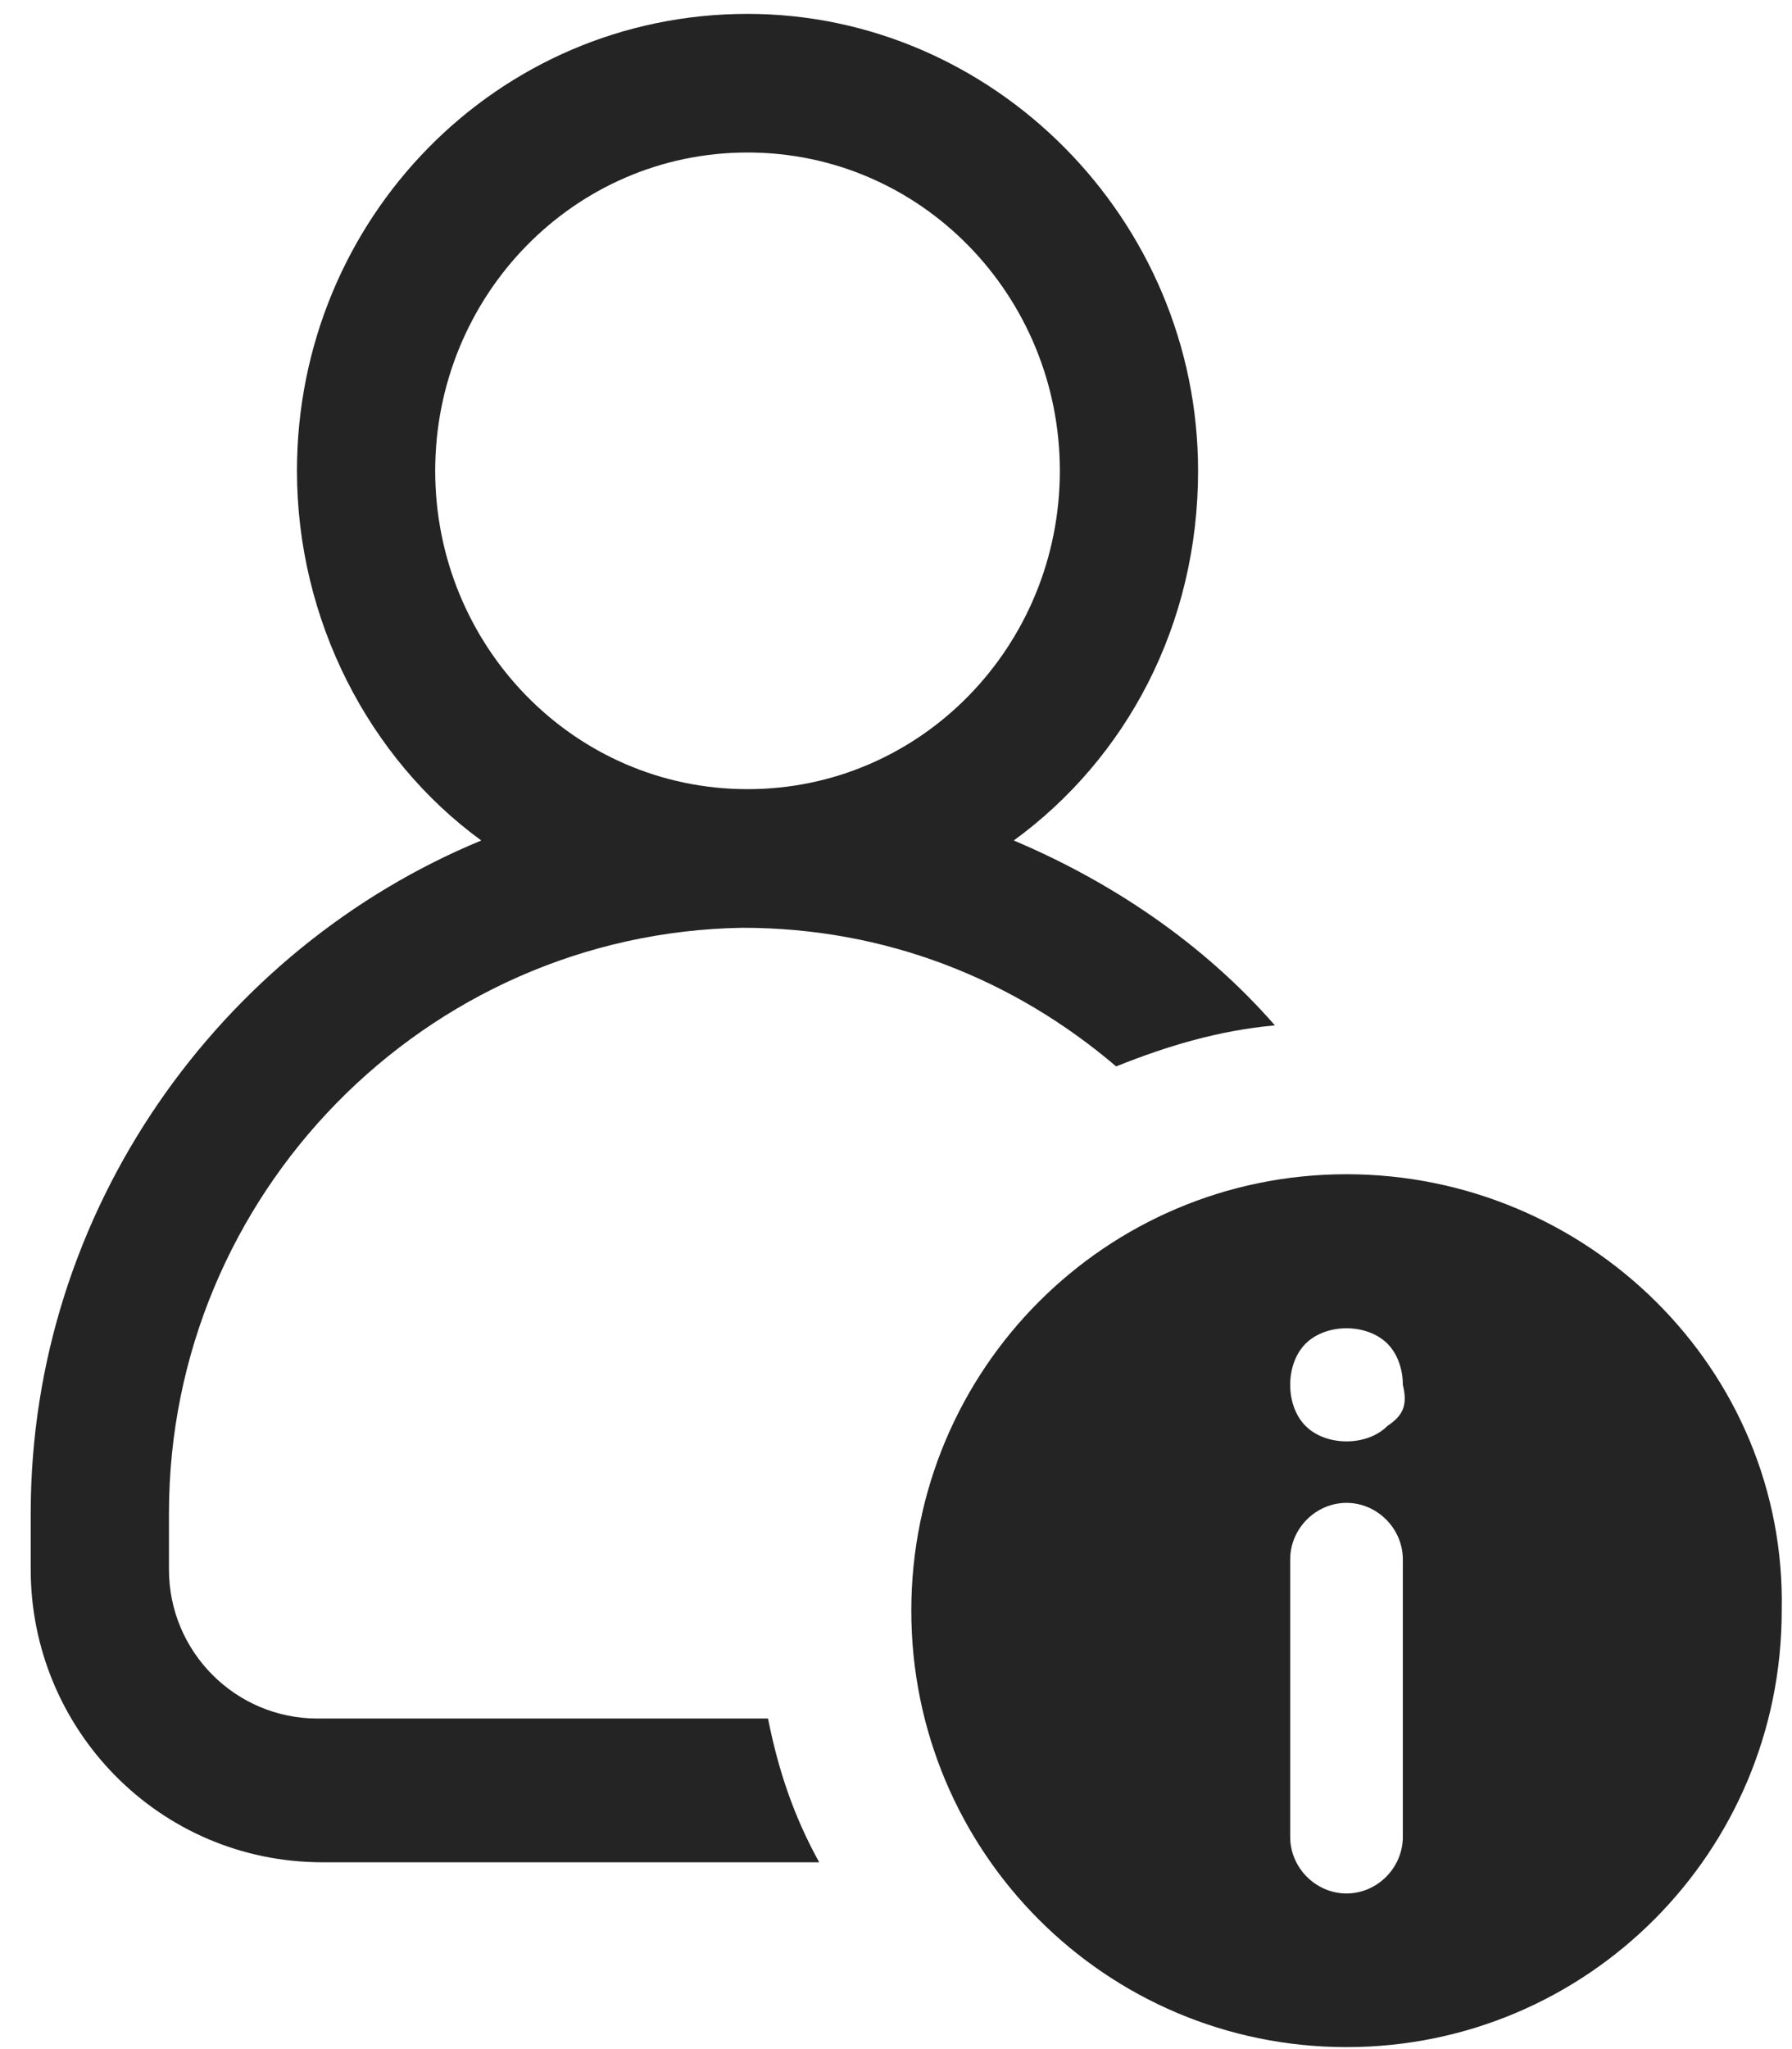
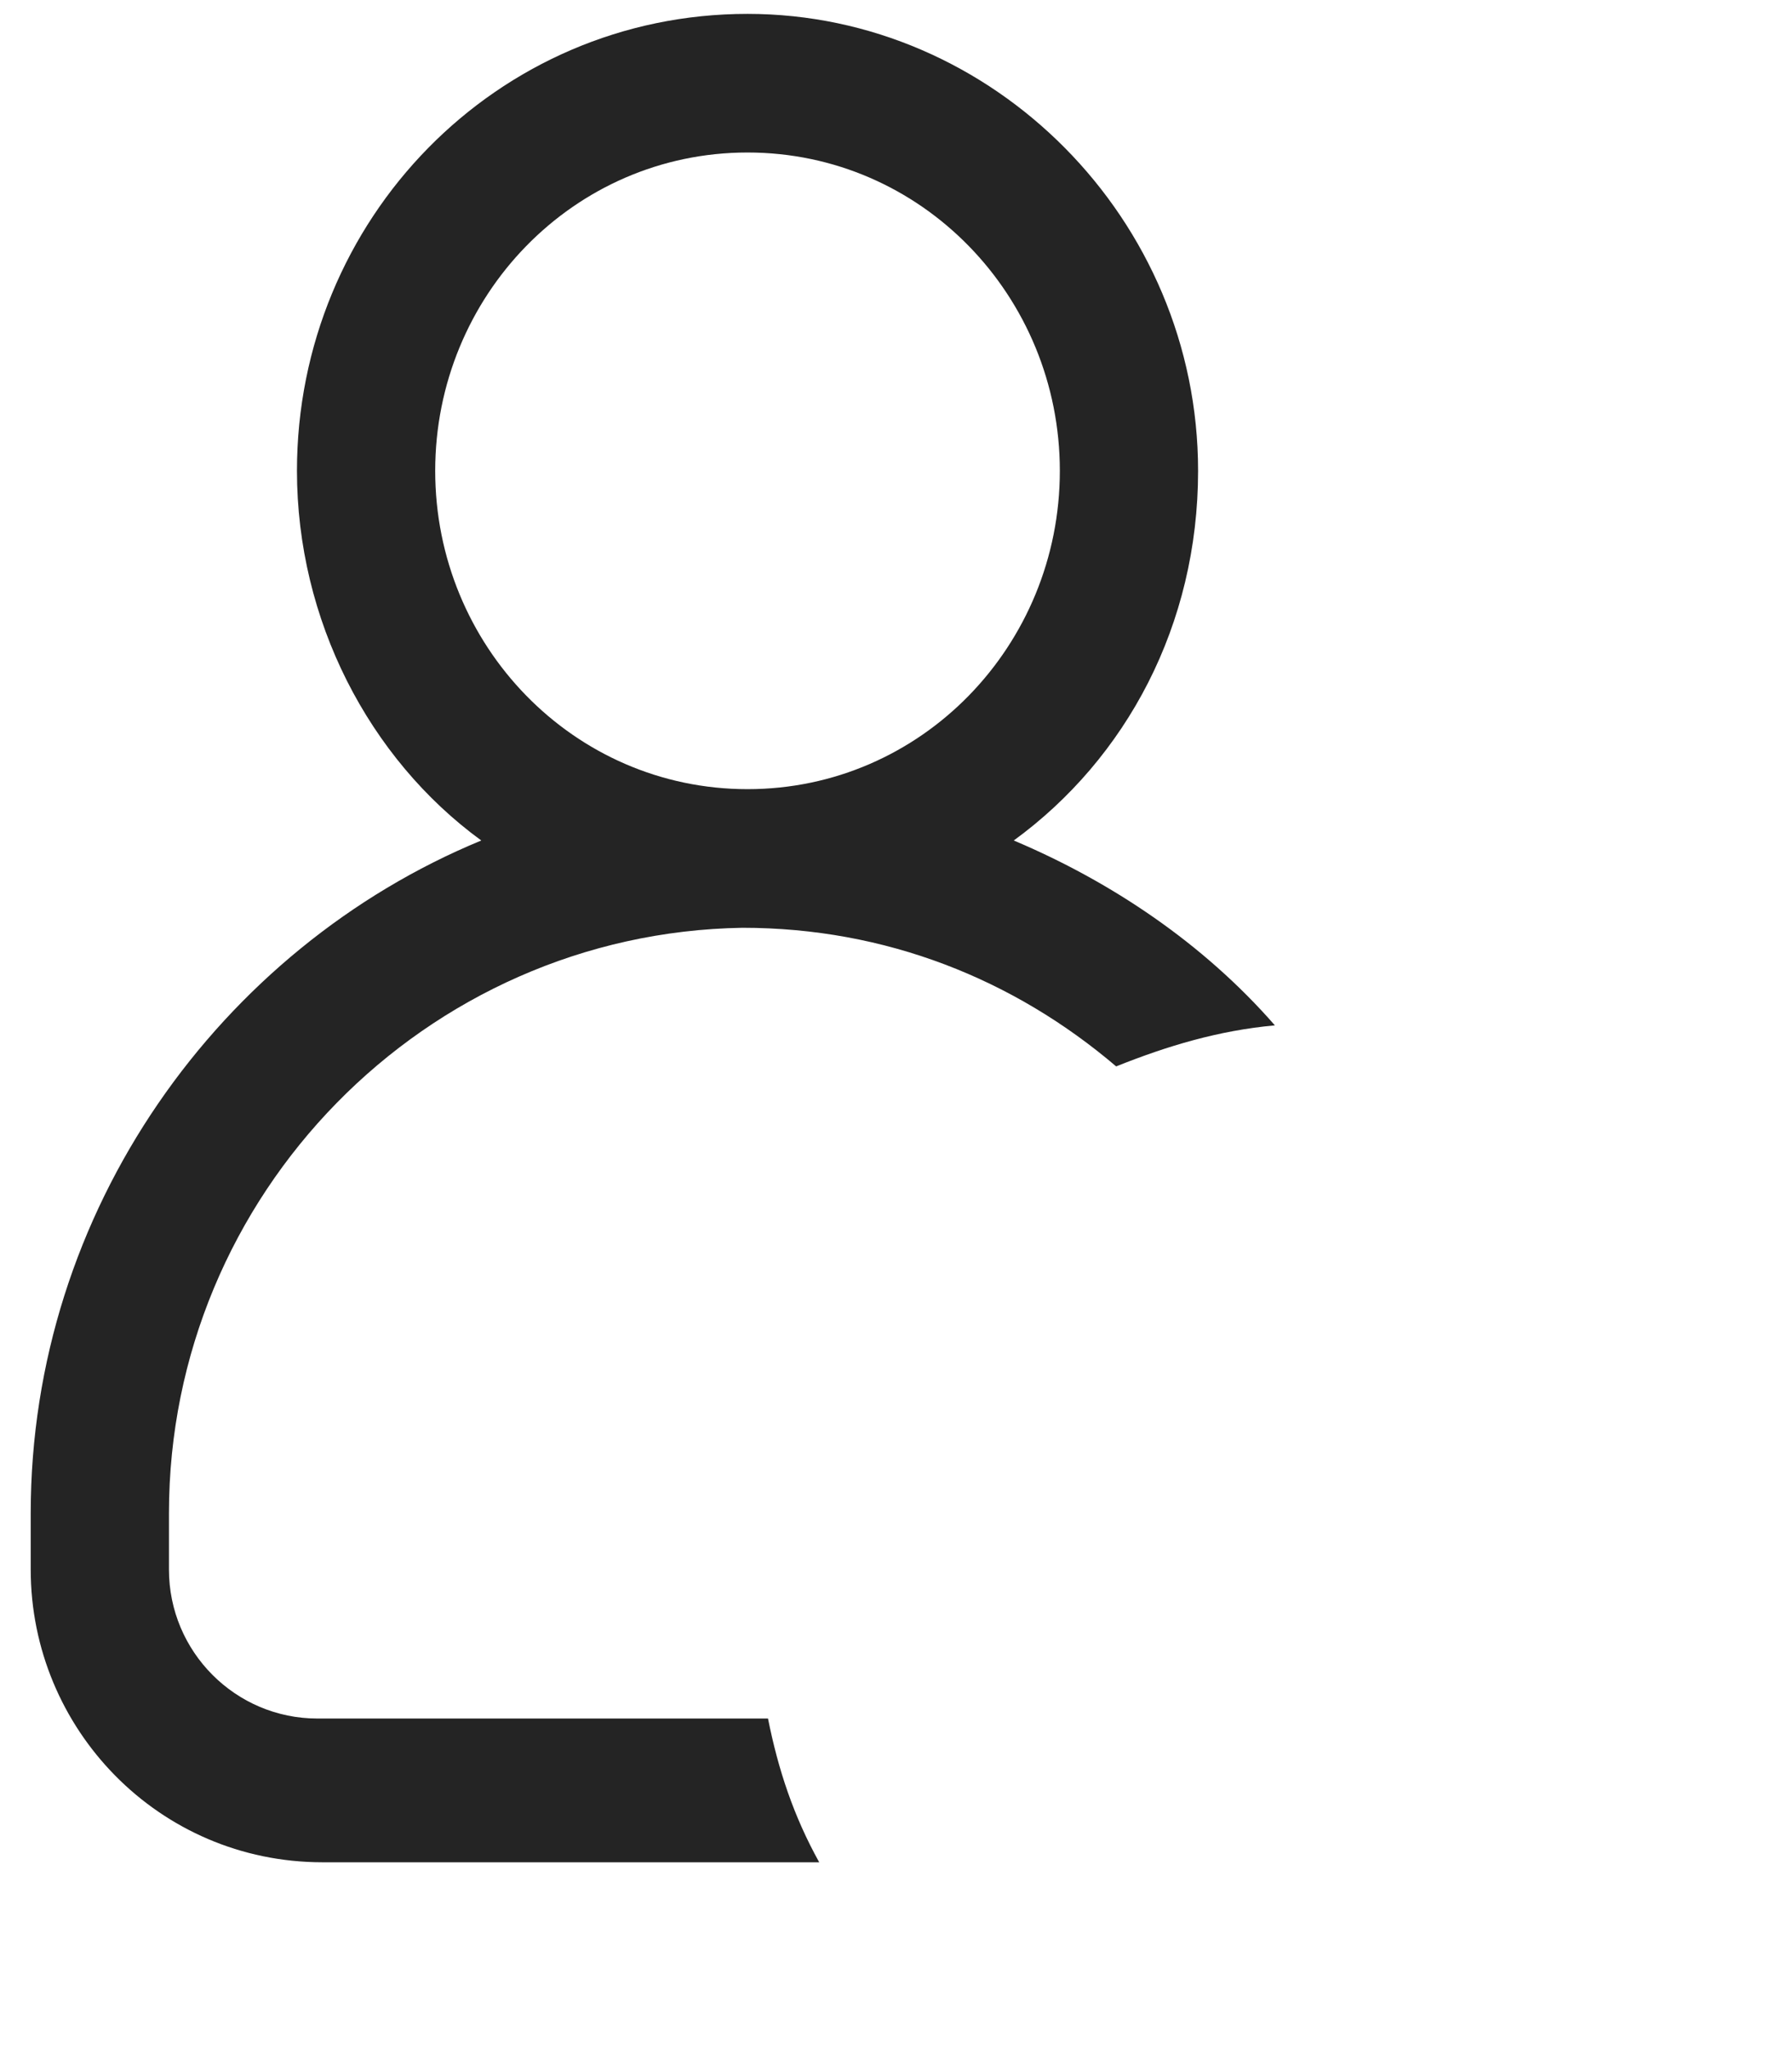
<svg xmlns="http://www.w3.org/2000/svg" width="35" height="40" viewBox="0 0 35 40" fill="none">
  <path d="M15 33.547H6.2C4.6 33.547 3.3 32.244 3.3 30.64V29.537C3.3 23.323 8.3 18.212 14.5 18.111C17.3 18.111 19.8 19.114 21.8 20.817C22.8 20.417 23.8 20.116 24.9 20.016C23.5 18.412 21.7 17.209 19.8 16.407C22 14.804 23.4 12.198 23.4 9.191C23.4 4.28 19.4 0.271 14.6 0.271V2.977C18 2.977 20.7 5.783 20.7 9.191C20.7 12.599 18 15.405 14.6 15.405C11.2 15.405 8.5 12.599 8.5 9.191C8.5 5.783 11.2 2.977 14.6 2.977V0.271C9.7 0.271 5.8 4.28 5.8 9.191C5.8 12.098 7.2 14.804 9.4 16.407C4.3 18.512 0.6 23.624 0.6 29.537V30.64C0.6 33.747 3.1 36.353 6.3 36.353H16C15.5 35.451 15.2 34.549 15 33.547Z" fill="#242424" />
-   <path fill-rule="evenodd" clip-rule="evenodd" d="M26.299 22.922C21.599 22.922 17.799 26.731 17.799 31.442C17.799 36.153 21.599 39.961 26.299 39.961C30.999 39.961 34.799 36.153 34.799 31.442C34.899 26.731 30.999 22.922 26.299 22.922ZM27.399 35.858C27.399 36.46 26.899 36.962 26.299 36.962C25.699 36.962 25.199 36.46 25.199 35.858V30.441C25.199 29.839 25.699 29.337 26.299 29.337C26.899 29.337 27.399 29.839 27.399 30.441V35.858ZM26.299 28.137C26.599 28.137 26.899 28.036 27.099 27.835C27.399 27.635 27.499 27.434 27.399 27.033C27.399 26.732 27.299 26.431 27.099 26.23C26.899 26.03 26.599 25.929 26.299 25.929C25.999 25.929 25.699 26.03 25.499 26.23C25.299 26.431 25.199 26.732 25.199 27.033C25.199 27.334 25.299 27.635 25.499 27.835C25.699 28.036 25.999 28.137 26.299 28.137Z" fill="#242424" />
</svg>